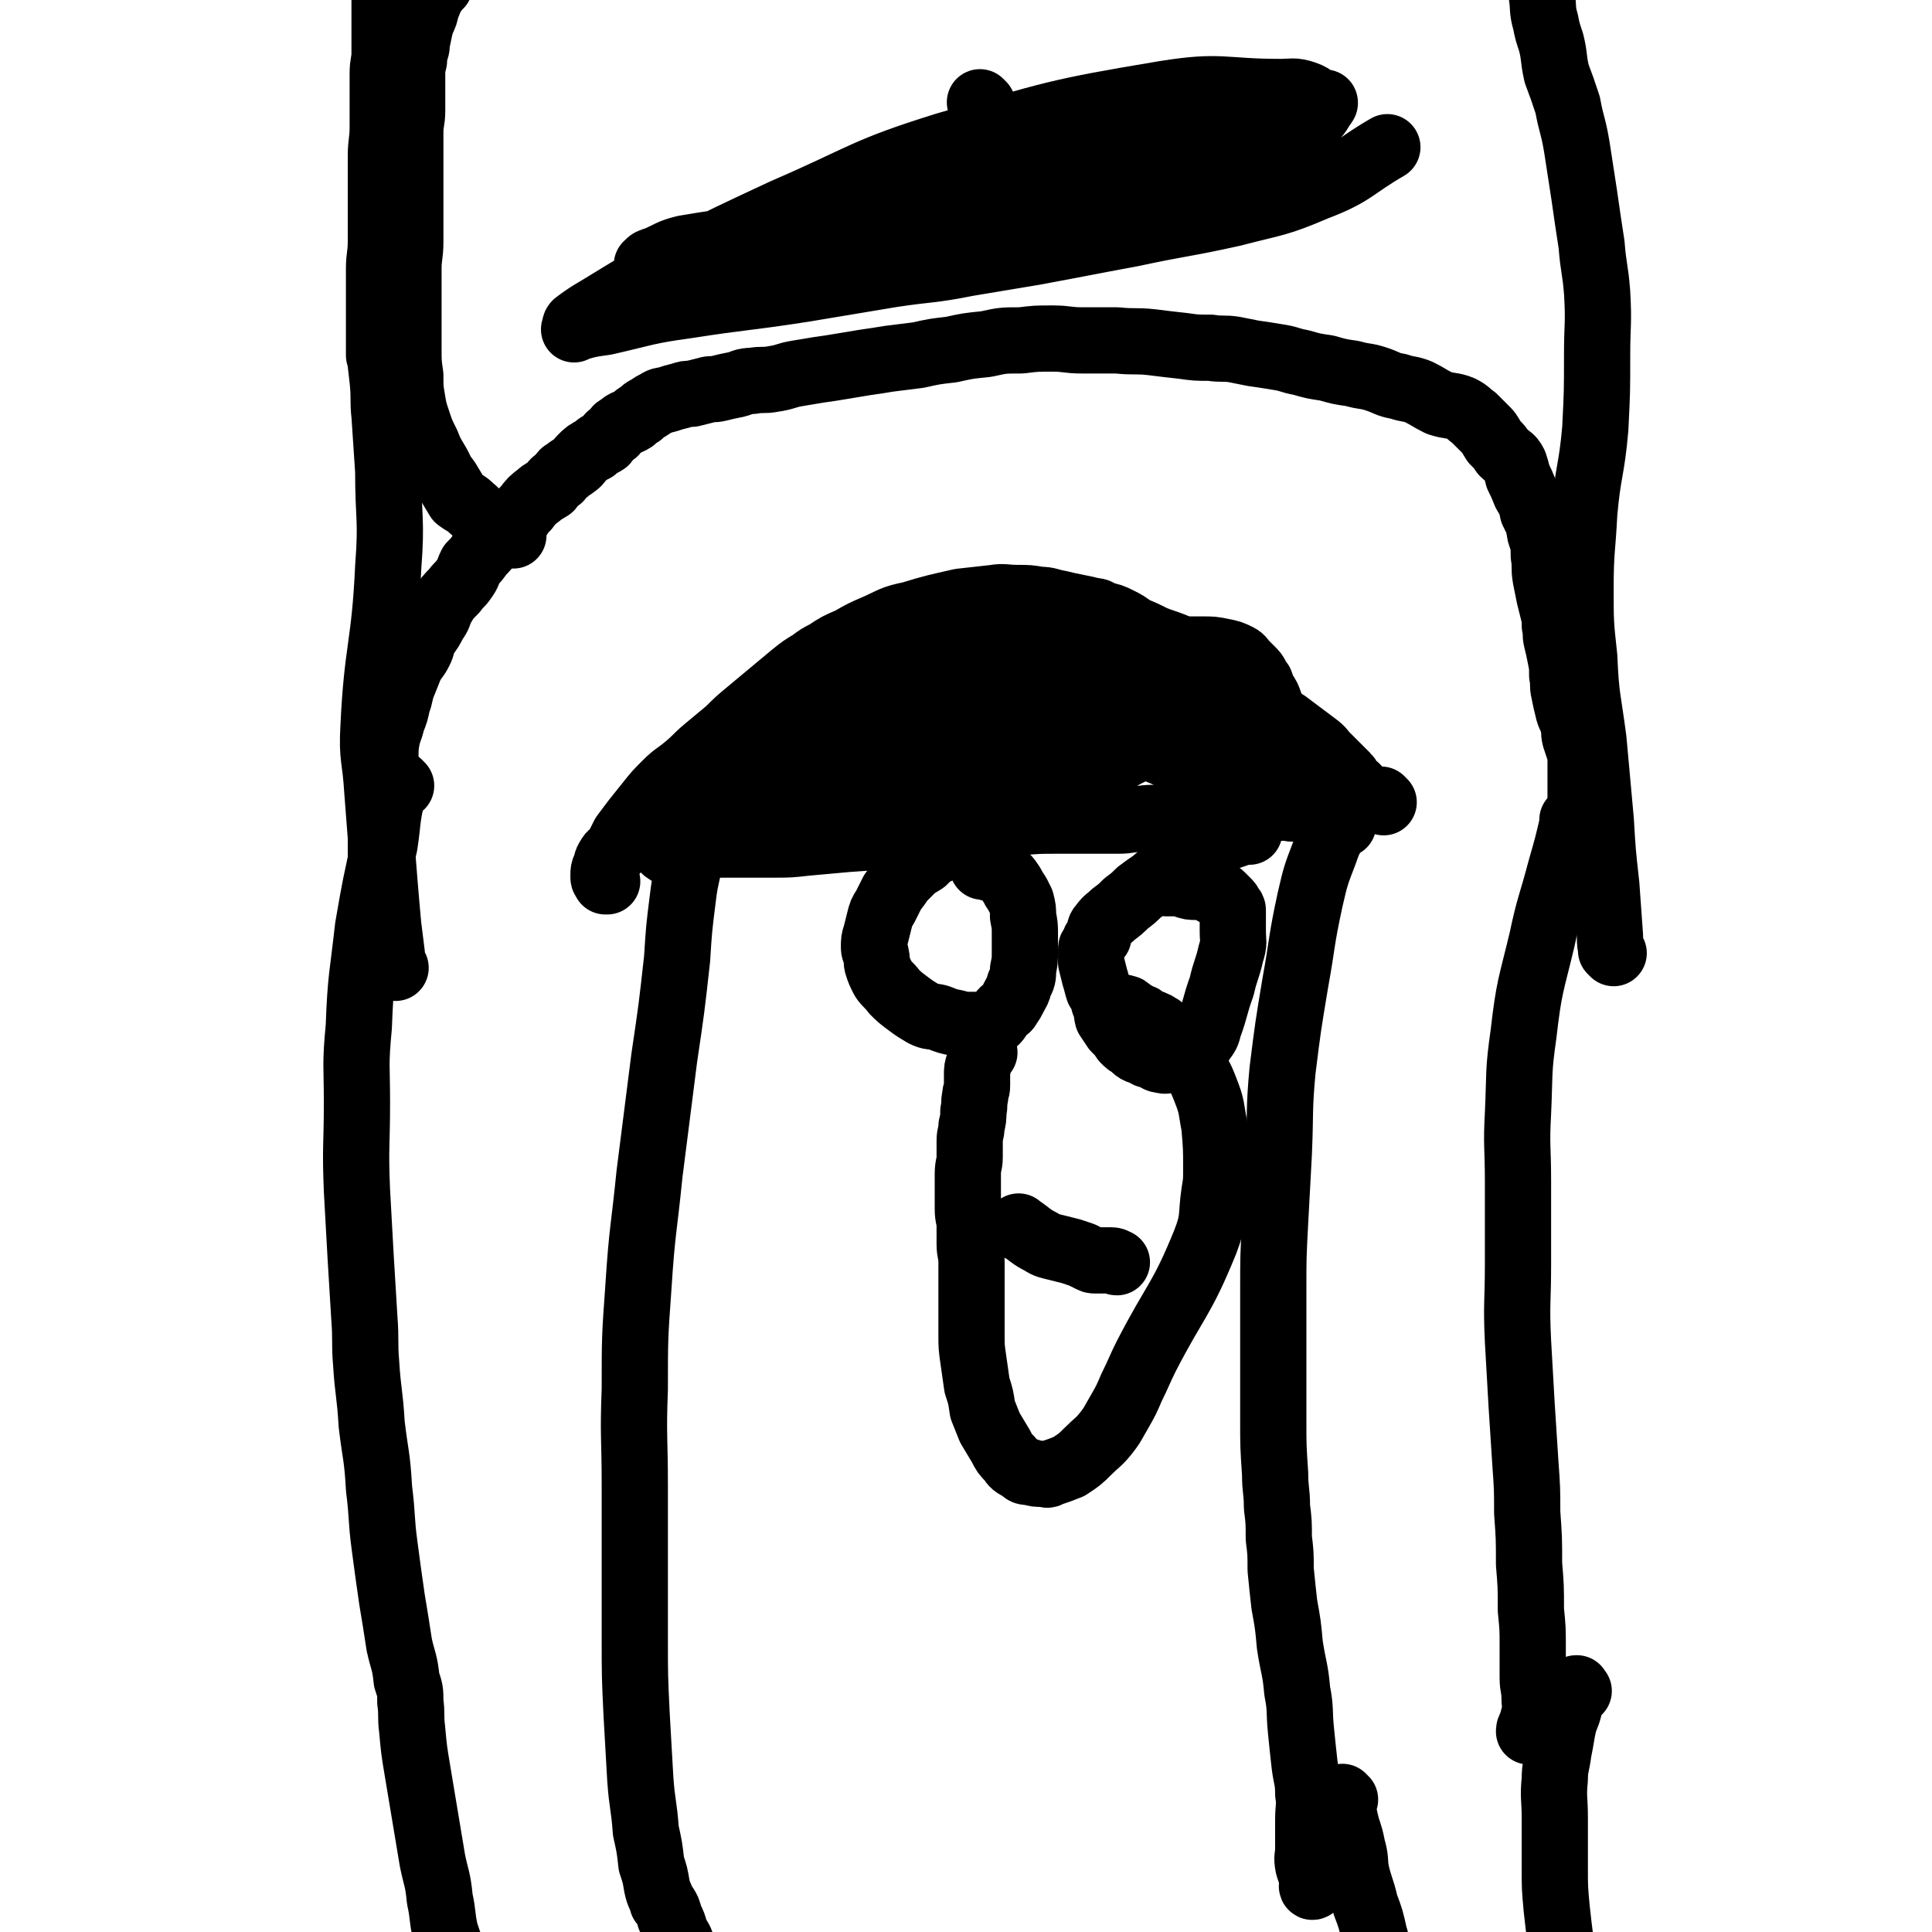
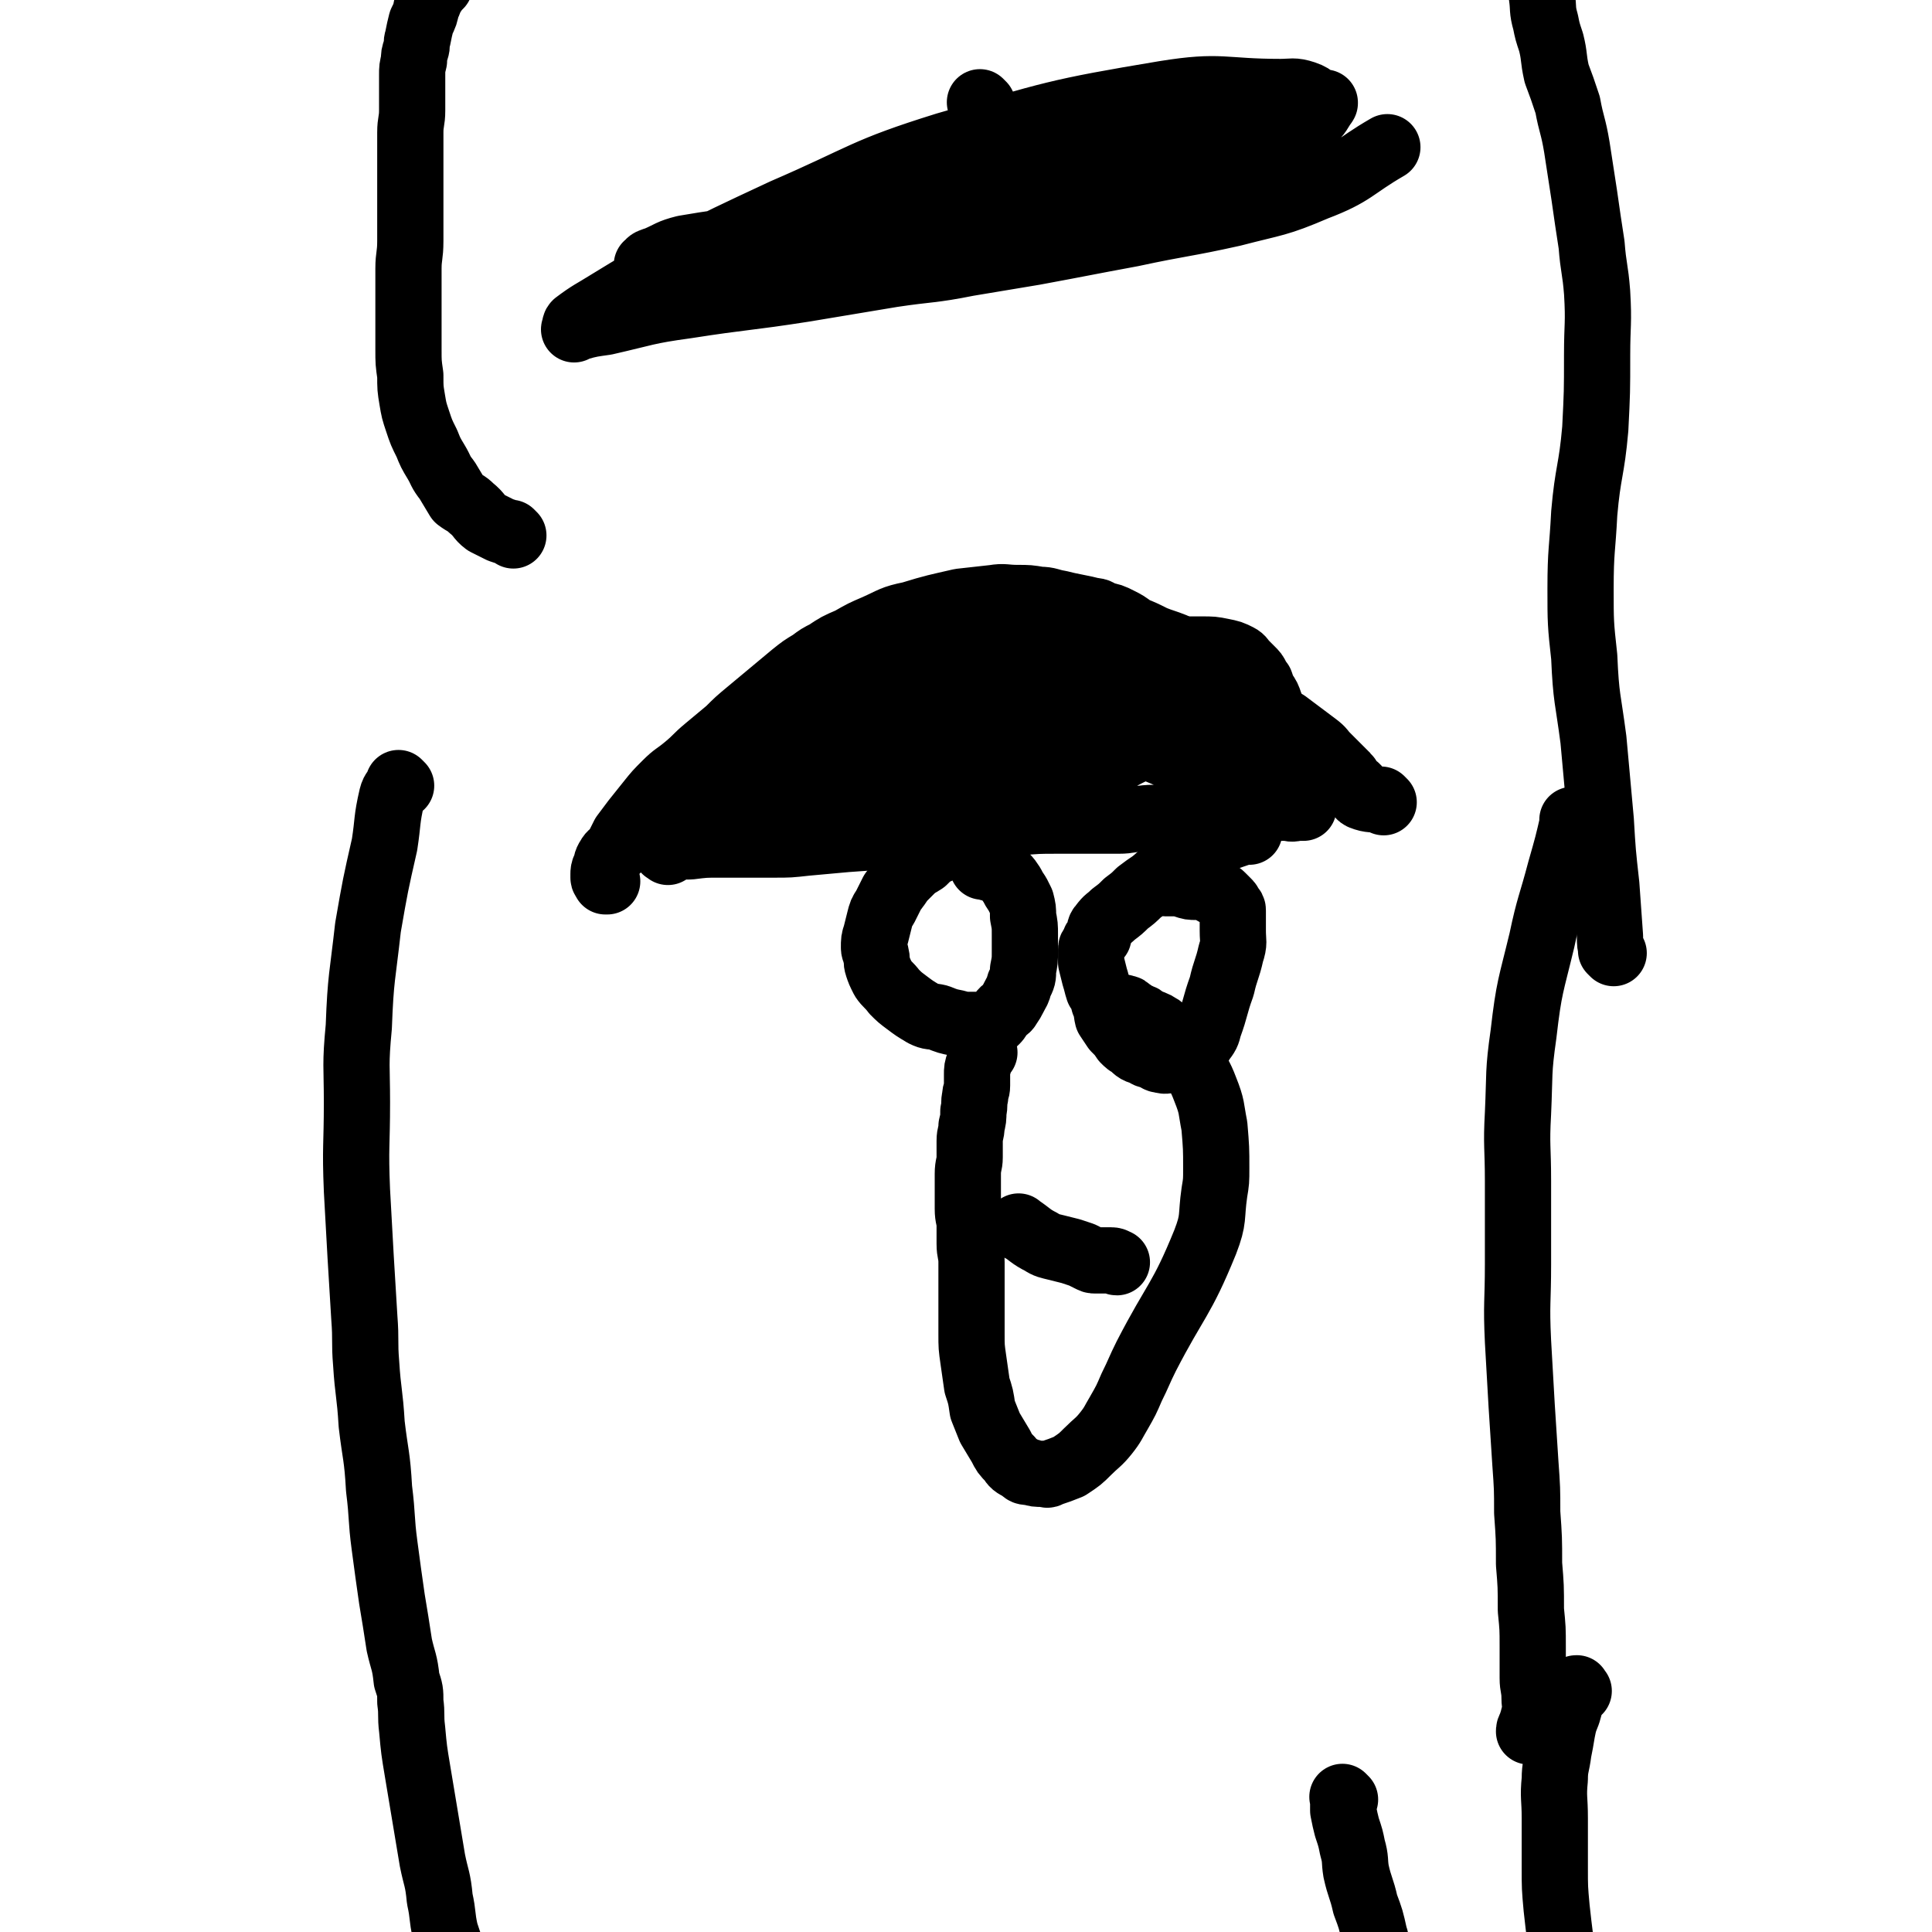
<svg xmlns="http://www.w3.org/2000/svg" viewBox="0 0 1050 1050" version="1.1">
  <g fill="none" stroke="#000000" stroke-width="36" stroke-linecap="round" stroke-linejoin="round">
    <path d="M218,427c-1,-1 -1,-1 -1,-1 -1,-1 0,0 0,0 0,0 0,0 0,0 -2,4 -3,3 -4,7 -3,13 -2,13 -4,26 -5,22 -5,22 -9,45 -3,27 -4,27 -5,54 -2,21 -1,21 -1,41 0,24 -1,24 0,48 1,18 1,18 2,36 1,17 1,17 2,33 1,13 0,13 1,25 1,16 2,16 3,33 2,17 3,17 4,35 2,16 1,16 3,31 2,15 2,15 4,29 2,12 2,12 4,25 2,9 3,9 4,19 2,6 2,6 2,12 1,7 0,7 1,15 1,11 1,11 3,23 2,12 2,12 4,24 2,12 2,12 4,24 2,10 3,10 4,21 2,9 1,9 3,18 2,6 2,6 4,12 2,5 2,5 3,10 2,5 3,4 3,9 1,2 0,2 0,4 0,4 1,4 1,8 1,7 0,7 1,15 1,5 1,5 2,10 1,4 1,5 2,8 1,1 1,0 2,0 " />
-     <path d="M377,460c-1,-1 -1,-1 -1,-1 -1,-1 0,0 0,0 0,0 0,0 0,0 0,0 0,-1 0,0 -2,5 -1,6 -2,13 -2,9 -2,9 -3,17 -2,16 -2,16 -3,32 -3,27 -3,27 -7,54 -4,32 -4,31 -8,63 -3,30 -4,30 -6,61 -2,28 -2,28 -2,56 -1,26 0,26 0,52 0,23 0,23 0,45 0,19 0,19 0,38 0,21 0,21 1,42 1,17 1,17 2,35 1,14 2,14 3,28 2,9 2,9 3,18 2,6 2,6 3,12 1,5 2,5 3,9 1,1 1,1 1,1 2,3 2,3 3,7 2,4 2,4 3,8 2,4 3,4 4,9 2,4 2,4 2,9 0,1 0,1 0,3 " />
    <path d="M856,447c-1,-1 -1,-1 -1,-1 -1,-1 0,0 0,0 0,0 0,0 0,0 -3,13 -3,13 -7,27 -5,19 -6,19 -10,38 -6,25 -7,25 -10,51 -3,21 -2,21 -3,43 -1,18 0,18 0,37 0,23 0,23 0,45 0,21 -1,21 0,42 1,17 1,17 2,35 1,16 1,16 2,31 1,14 1,14 1,27 1,14 1,14 1,28 1,12 1,12 1,25 1,10 1,10 1,20 0,8 0,8 0,17 0,5 1,5 1,11 0,4 1,4 0,8 -1,4 -1,4 -2,7 -1,2 -1,2 -1,3 " />
-     <path d="M730,448c-1,-1 -1,-1 -1,-1 -1,-1 0,0 0,0 0,0 0,0 0,0 0,0 0,-1 0,0 -5,7 -6,7 -9,16 -5,13 -5,13 -8,26 -5,23 -4,23 -8,45 -4,24 -4,24 -7,48 -2,22 -1,22 -2,45 -1,18 -1,18 -2,37 -1,19 -1,19 -1,38 0,19 0,19 0,37 0,16 0,16 0,33 0,14 0,14 1,29 0,9 1,9 1,18 1,8 1,8 1,17 1,8 1,8 1,17 1,10 1,10 2,19 2,11 2,11 3,22 2,13 3,13 4,25 2,10 1,11 2,21 1,10 1,10 2,19 1,8 2,8 2,16 1,6 0,7 0,14 0,4 0,4 0,8 0,4 0,4 0,8 0,4 -1,4 0,9 1,4 2,4 2,8 1,2 0,2 0,3 0,1 1,0 1,0 " />
    <path d="M858,919c-1,-1 -1,-1 -1,-1 -1,-1 0,0 0,0 0,0 0,0 0,0 0,0 0,-1 0,0 -3,5 -3,6 -5,13 -2,5 -2,5 -3,10 -1,6 -1,6 -2,11 -1,8 -2,8 -2,15 -1,10 0,10 0,21 0,13 0,13 0,27 0,11 0,11 1,22 1,9 1,9 2,17 1,5 1,5 2,11 1,5 1,4 2,9 1,3 1,3 1,6 0,0 0,0 0,1 0,0 0,0 0,0 0,1 0,1 0,2 " />
    <path d="M731,978c-1,-1 -1,-1 -1,-1 -1,-1 0,0 0,0 0,0 0,0 0,0 0,0 0,0 0,0 -1,-1 0,0 0,0 0,4 0,4 0,7 1,5 1,5 2,9 2,6 2,6 3,11 2,7 1,7 2,13 2,9 3,9 5,18 3,8 3,8 5,17 1,3 1,3 1,6 " />
    <path d="M527,455c-1,-1 -1,-1 -1,-1 -1,-1 0,0 0,0 0,0 0,0 0,0 0,0 0,0 0,0 -1,-1 0,0 0,0 0,0 0,0 0,0 -3,2 -3,2 -6,4 -3,1 -3,1 -6,2 -3,2 -3,2 -6,3 -3,2 -3,2 -6,5 -3,2 -4,2 -7,5 -2,2 -2,2 -5,5 -2,3 -2,3 -5,7 -2,4 -2,4 -4,8 -2,3 -2,3 -3,7 -1,4 -1,4 -2,8 -1,3 -1,3 -1,7 0,2 1,2 1,4 1,3 0,3 1,6 1,3 1,3 3,7 2,3 3,3 6,7 3,3 3,3 7,6 4,3 4,3 9,6 4,2 4,1 8,2 5,2 5,2 10,3 3,1 3,1 5,1 5,0 5,0 9,0 2,0 2,0 3,0 1,0 1,-1 2,-1 1,-1 1,0 2,-1 2,-2 2,-3 3,-4 2,-3 3,-2 4,-4 2,-3 2,-3 3,-5 2,-4 2,-3 3,-7 2,-4 2,-4 2,-8 1,-5 1,-5 1,-10 0,-4 0,-5 0,-9 0,-5 0,-5 -1,-10 0,-4 0,-4 -1,-8 -1,-2 -1,-2 -2,-4 -2,-3 -2,-3 -3,-5 -2,-3 -2,-3 -3,-4 -1,-1 -1,-1 -2,-2 -2,-1 -2,-1 -3,-2 -2,-1 -2,-1 -3,-1 -2,0 -2,-1 -3,-1 -1,0 -1,0 -1,0 0,0 0,0 -1,0 0,0 0,0 0,0 0,0 0,0 0,0 " />
    <path d="M679,452c-1,-1 -1,-1 -1,-1 -1,-1 0,0 0,0 0,0 0,0 0,0 0,0 0,0 0,0 -1,-1 0,0 0,0 0,0 0,0 0,0 -5,2 -5,2 -11,4 -4,2 -4,1 -8,3 -4,2 -4,3 -8,5 -4,3 -4,3 -8,6 -4,2 -5,2 -9,5 -4,2 -4,3 -8,6 -3,2 -3,2 -7,5 -3,3 -3,3 -7,6 -3,3 -3,3 -7,6 -3,3 -3,2 -6,6 -2,2 -1,3 -2,6 -2,2 -2,2 -3,5 -1,1 -1,1 -1,2 0,2 0,2 0,3 0,2 0,2 0,4 1,4 1,4 2,8 1,3 1,4 2,7 2,3 2,3 3,7 2,4 1,4 2,8 2,3 2,3 4,6 3,3 3,3 5,6 2,2 2,2 4,3 3,3 3,3 7,4 2,2 2,1 4,2 3,1 3,2 5,2 3,1 3,0 6,0 0,0 0,0 1,0 2,0 2,0 4,-1 2,-1 2,-1 3,-2 2,-2 3,-2 4,-3 3,-2 3,-2 4,-4 3,-4 3,-4 4,-8 4,-11 3,-11 7,-22 2,-9 3,-9 5,-18 2,-6 1,-6 1,-12 0,-4 0,-4 0,-8 0,-2 0,-2 0,-3 0,-1 0,-1 -1,-2 -1,-2 -1,-2 -2,-3 -2,-2 -2,-2 -3,-3 -2,-2 -2,-1 -4,-2 -2,-1 -2,-2 -3,-2 -3,-1 -4,-1 -7,-1 -3,0 -3,0 -6,-1 -3,-1 -3,-1 -6,-1 -2,0 -2,0 -5,0 -1,0 -1,-1 -2,-1 -1,0 -1,0 -1,0 0,0 0,0 0,0 0,-1 0,-1 0,-1 " />
    <path d="M535,572c-1,-1 -1,-1 -1,-1 -1,-1 0,0 0,0 0,0 0,0 0,0 0,0 0,0 0,0 -1,-1 0,0 0,0 0,0 0,0 0,0 0,0 0,0 0,0 -1,-1 0,0 0,0 -1,4 -1,4 -2,7 -1,3 -1,3 -1,6 0,3 0,3 0,6 0,3 -1,3 -1,6 -1,4 0,4 -1,8 0,4 0,4 -1,8 0,4 -1,4 -1,8 0,4 0,4 0,9 0,4 -1,4 -1,9 0,5 0,5 0,10 0,5 0,5 0,9 0,5 1,5 1,9 0,5 0,5 0,10 0,5 1,5 1,10 0,6 0,6 0,11 0,7 0,7 0,13 0,7 0,7 0,15 0,7 0,7 1,14 1,7 1,7 2,14 2,6 2,6 3,13 2,5 2,5 4,10 3,5 3,5 6,10 2,4 2,4 5,7 2,3 2,3 6,5 2,2 2,2 5,2 3,1 3,1 7,1 2,0 2,1 3,0 6,-2 6,-2 11,-4 6,-4 6,-4 10,-8 5,-5 6,-5 10,-10 4,-5 4,-6 7,-11 4,-7 4,-7 7,-14 4,-8 4,-9 8,-17 16,-31 19,-30 32,-62 5,-13 3,-13 5,-27 1,-6 1,-6 1,-13 0,-11 0,-11 -1,-23 -2,-10 -1,-10 -5,-20 -3,-8 -4,-8 -8,-16 -3,-4 -2,-5 -6,-9 -3,-3 -3,-3 -7,-5 -2,-2 -2,-3 -4,-4 -3,-2 -4,-2 -7,-3 -2,-2 -2,-2 -5,-3 -2,-1 -2,-1 -3,-2 -2,-1 -2,-2 -3,-2 -1,0 -1,0 -1,0 0,0 0,0 0,0 0,0 0,0 0,0 0,0 0,0 0,0 -1,-1 0,0 0,0 0,0 0,0 0,0 1,0 1,0 1,0 " />
    <path d="M555,668c-1,-1 -1,-1 -1,-1 -1,-1 0,0 0,0 0,0 0,0 0,0 0,0 0,0 0,0 -1,-1 0,0 0,0 0,0 0,0 0,0 0,0 0,0 0,0 -1,-1 0,0 0,0 0,0 0,0 0,0 0,0 0,0 0,0 -1,-1 0,0 0,0 0,0 0,0 0,0 6,4 6,5 12,8 3,2 4,2 8,3 4,1 4,1 8,2 3,1 3,1 6,2 2,1 2,1 4,2 2,1 2,1 3,1 1,0 1,0 2,0 1,0 1,0 1,0 1,0 1,0 2,0 0,0 0,0 0,0 0,0 1,0 1,0 1,0 1,0 1,0 1,0 1,0 1,0 1,0 1,0 1,0 2,0 2,1 3,1 " />
-     <path d="M208,475c-1,-1 -1,-1 -1,-1 -1,-1 0,0 0,0 0,0 0,0 0,0 0,0 0,0 0,0 -1,-1 0,0 0,0 0,0 0,0 0,0 0,0 0,0 0,0 -1,-4 0,-4 0,-8 0,-4 0,-4 0,-8 0,-4 0,-4 0,-8 0,-4 0,-4 0,-9 0,-3 0,-3 0,-7 0,-4 1,-4 1,-9 1,-5 1,-5 1,-10 1,-6 0,-6 1,-12 1,-6 2,-6 3,-11 2,-5 2,-5 3,-10 2,-5 1,-5 3,-10 2,-5 2,-5 4,-10 2,-4 3,-4 5,-8 2,-4 1,-4 3,-8 3,-4 3,-4 5,-8 3,-4 2,-4 4,-8 3,-5 3,-5 7,-9 2,-3 3,-3 5,-6 3,-4 2,-4 4,-8 3,-3 3,-3 5,-6 3,-3 3,-3 5,-6 2,-2 2,-2 4,-4 3,-3 3,-3 5,-5 3,-3 4,-3 7,-5 2,-3 2,-3 4,-5 3,-4 3,-4 7,-7 2,-2 3,-2 6,-4 2,-3 2,-3 5,-5 2,-3 2,-3 4,-4 2,-2 3,-2 4,-3 3,-2 2,-2 4,-4 3,-3 3,-3 7,-5 3,-3 3,-2 6,-4 2,-3 2,-3 5,-5 1,-2 1,-2 3,-3 3,-3 4,-2 7,-4 2,-2 2,-2 4,-3 2,-2 2,-2 4,-3 3,-2 3,-2 5,-3 3,-2 3,-1 6,-2 3,-1 3,-1 7,-2 3,-1 3,-1 6,-1 4,-1 4,-1 8,-2 3,-1 3,0 7,-1 4,-1 4,-1 9,-2 4,-1 4,-2 9,-2 5,-1 6,0 11,-1 7,-1 7,-2 13,-3 6,-1 6,-1 12,-2 7,-1 7,-1 13,-2 6,-1 6,-1 12,-2 7,-1 7,-1 13,-2 8,-1 8,-1 16,-2 9,-2 9,-2 18,-3 9,-2 9,-2 19,-3 9,-2 9,-2 19,-2 8,-1 8,-1 17,-1 8,0 8,1 16,1 10,0 10,0 19,0 10,1 10,0 19,1 8,1 8,1 17,2 7,1 7,1 15,1 6,1 7,0 13,1 5,1 5,1 10,2 7,1 7,1 13,2 7,1 7,2 13,3 7,2 7,2 14,3 7,2 7,2 14,3 7,2 7,1 13,3 6,2 6,3 12,4 6,2 6,1 11,3 6,3 5,3 11,6 6,2 7,1 12,3 4,2 4,3 7,5 3,3 3,3 7,7 2,2 2,3 4,6 3,3 3,3 5,6 3,3 4,2 6,6 1,3 1,3 2,7 2,4 2,4 4,9 3,5 3,5 4,10 3,6 3,6 4,12 2,6 2,6 2,12 1,6 0,6 1,12 1,5 1,5 2,10 1,4 1,4 2,8 1,4 1,4 1,8 1,4 0,4 1,8 1,4 1,4 2,9 1,5 1,5 1,10 1,5 0,5 1,9 1,5 1,5 2,9 1,5 2,4 3,9 1,3 0,3 1,7 1,3 1,3 2,6 1,3 1,3 1,6 0,1 0,1 0,2 0,2 0,2 0,4 0,3 0,3 0,6 0,3 0,3 0,6 0,3 0,3 0,6 0,3 0,3 0,7 0,2 -1,2 -1,5 0,2 0,2 0,3 0,2 0,2 0,4 0,2 0,2 0,4 0,2 0,2 0,4 0,2 0,2 0,3 0,2 1,2 1,3 0,1 0,0 0,0 " />
    <path d="M752,436c-1,-1 -1,-1 -1,-1 -1,-1 0,0 0,0 0,0 0,0 0,0 0,0 0,0 0,0 -1,-1 0,0 0,0 0,0 0,0 0,0 0,0 0,0 0,0 -1,-1 0,0 0,0 -5,-1 -6,0 -11,-2 -2,-1 -1,-2 -2,-4 -1,-2 -2,-1 -3,-3 -2,-2 -2,-3 -3,-4 -3,-3 -3,-3 -6,-6 -2,-2 -2,-2 -5,-5 -3,-3 -2,-3 -6,-6 -4,-3 -4,-3 -8,-6 -4,-3 -4,-3 -8,-6 -4,-2 -4,-2 -8,-4 -4,-3 -3,-4 -7,-7 -4,-3 -4,-3 -8,-6 -4,-3 -4,-3 -8,-6 -4,-3 -4,-4 -9,-7 -5,-3 -6,-2 -11,-6 -5,-2 -5,-3 -10,-6 -5,-2 -6,-2 -11,-4 -6,-3 -6,-3 -11,-5 -4,-3 -4,-3 -8,-5 -4,-2 -4,-2 -9,-3 -2,-1 -2,-2 -5,-2 -4,-1 -4,-1 -9,-2 -5,-1 -5,-1 -9,-2 -6,-1 -6,-2 -11,-2 -6,-1 -6,-1 -12,-1 -7,0 -7,-1 -13,0 -9,1 -9,1 -18,2 -13,3 -14,3 -27,7 -10,2 -10,3 -19,7 -7,3 -7,3 -14,7 -7,3 -7,3 -13,7 -4,2 -4,2 -8,5 -5,3 -5,3 -10,7 -6,5 -6,5 -12,10 -6,5 -6,5 -12,10 -6,5 -6,5 -11,10 -6,5 -6,5 -12,10 -6,5 -5,5 -11,10 -6,5 -6,4 -11,9 -5,5 -5,5 -9,10 -4,5 -4,5 -8,10 -3,4 -3,4 -6,8 -2,4 -2,4 -4,8 -2,2 -3,2 -4,4 -2,3 -1,3 -2,5 -1,2 -1,3 -1,4 0,1 0,0 0,0 0,0 0,1 0,1 0,1 0,1 0,1 0,1 1,1 1,1 0,1 0,1 0,1 0,0 0,0 0,0 1,0 1,0 1,0 " />
    <path d="M363,463c-1,-1 -1,-1 -1,-1 -1,-1 0,0 0,0 0,0 0,0 0,0 0,0 -1,0 0,0 5,-2 6,-2 13,-2 8,-1 8,-1 16,-1 7,0 7,0 14,0 8,0 8,0 16,0 8,0 8,0 17,-1 11,-1 11,-1 22,-2 14,-1 14,-1 28,-2 18,-2 18,-2 36,-4 14,-2 14,-2 29,-3 11,-1 11,-1 22,-1 10,0 10,0 20,0 6,0 6,0 13,0 6,0 6,-1 12,-1 8,-1 8,0 16,-1 9,-1 9,-1 18,-2 8,-1 8,-1 16,-1 6,0 6,0 12,-1 5,0 5,-1 10,-1 4,0 4,0 8,0 3,0 3,0 6,0 1,0 1,0 2,0 1,0 0,0 0,0 0,0 0,0 0,0 0,0 0,0 0,0 -1,-1 0,0 0,0 0,0 0,0 0,0 0,0 0,0 0,0 -1,-1 -1,0 -2,0 -3,0 -3,1 -6,0 -8,-2 -8,-2 -17,-6 -12,-4 -12,-4 -23,-10 -11,-5 -10,-6 -21,-11 -12,-5 -12,-5 -24,-10 -13,-5 -12,-7 -26,-10 -16,-4 -16,-5 -33,-5 -18,-1 -19,-1 -37,1 -21,3 -21,4 -42,9 -16,4 -16,5 -31,10 -12,4 -11,4 -23,9 -6,2 -5,2 -11,5 -1,0 -1,0 -2,0 0,0 0,0 0,0 0,0 -1,0 0,0 0,-1 1,0 2,0 6,-1 6,-2 12,-2 30,-3 30,-2 59,-6 23,-2 22,-4 45,-7 15,-1 15,0 30,-1 9,-1 9,-2 18,-3 16,-2 16,-2 31,-3 12,-2 12,-1 24,-4 8,-2 8,-3 15,-5 6,-2 6,-2 12,-4 1,-1 1,-1 2,-2 0,0 0,0 0,0 0,0 0,0 0,0 -4,1 -4,1 -8,1 -12,1 -12,1 -24,2 -34,4 -34,4 -68,9 -30,4 -30,4 -61,10 -24,4 -25,4 -49,10 -16,4 -16,4 -31,10 -7,3 -7,3 -13,7 -3,1 -3,2 -6,4 0,1 1,0 1,0 0,0 0,1 0,1 0,1 0,1 1,1 1,1 2,1 3,1 6,1 6,1 11,1 20,1 20,2 39,2 19,0 19,-1 38,-3 15,-2 15,-2 30,-5 12,-2 12,-2 23,-4 15,-4 15,-4 29,-8 13,-3 13,-3 26,-8 8,-3 8,-4 17,-8 7,-4 8,-3 15,-8 12,-7 11,-8 22,-16 " />
    <path d="M279,291c-1,-1 -1,-1 -1,-1 -1,-1 0,0 0,0 0,0 0,0 0,0 0,0 0,0 0,0 -1,-1 0,0 0,0 0,0 0,0 0,0 -3,-1 -3,-1 -6,-2 -4,-2 -4,-2 -8,-4 -4,-3 -3,-4 -8,-8 -3,-3 -3,-2 -7,-5 -3,-5 -3,-5 -6,-10 -4,-5 -3,-5 -6,-10 -3,-5 -3,-5 -5,-10 -3,-6 -3,-6 -5,-12 -2,-6 -2,-6 -3,-12 -1,-6 -1,-6 -1,-13 -1,-7 -1,-7 -1,-14 0,-7 0,-7 0,-14 0,-7 0,-7 0,-14 0,-8 0,-8 0,-16 0,-7 1,-7 1,-15 0,-7 0,-7 0,-14 0,-5 0,-5 0,-11 0,-6 0,-6 0,-12 0,-5 0,-5 0,-11 0,-5 0,-5 0,-11 0,-6 1,-6 1,-12 0,-5 0,-5 0,-10 0,-4 0,-4 0,-9 0,-4 0,-4 1,-8 0,-3 0,-3 1,-6 1,-3 0,-3 1,-6 1,-5 1,-5 2,-9 2,-4 2,-4 3,-9 2,-3 1,-3 3,-6 2,-3 2,-3 4,-5 " />
    <path d="M877,518c-1,-1 -1,-1 -1,-1 -1,-1 0,0 0,0 0,0 0,0 0,0 0,0 0,0 0,0 -1,-1 0,0 0,0 0,0 0,0 0,0 0,0 0,0 0,0 -1,-4 -1,-4 -1,-8 -1,-14 -1,-14 -2,-28 -2,-18 -2,-18 -3,-35 -2,-22 -2,-22 -4,-44 -3,-23 -4,-22 -5,-45 -2,-18 -2,-19 -2,-37 0,-21 1,-21 2,-41 2,-23 4,-23 6,-46 1,-20 1,-20 1,-40 0,-17 1,-17 0,-34 -1,-13 -2,-13 -3,-26 -2,-13 -2,-13 -4,-27 -2,-13 -2,-13 -4,-26 -2,-12 -3,-12 -5,-23 -3,-9 -3,-9 -6,-17 -2,-9 -1,-9 -3,-17 -2,-6 -2,-6 -3,-11 -2,-7 -1,-7 -2,-14 -1,-7 -1,-7 -2,-14 -1,-5 -2,-5 -2,-11 -1,-5 0,-5 0,-9 0,-3 0,-3 0,-7 0,-1 0,-1 0,-2 0,-2 0,-2 0,-3 0,-2 1,-2 1,-3 0,-1 0,-1 0,-1 0,0 1,0 1,0 0,0 0,0 0,-1 " />
-     <path d="M215,526c-1,-1 -1,-1 -1,-1 -1,-1 0,0 0,0 0,0 0,0 0,0 0,0 0,0 0,0 -1,-1 0,0 0,0 0,-3 -1,-3 -1,-6 -1,-8 -1,-8 -2,-16 -1,-11 -1,-11 -2,-23 -1,-12 -1,-12 -2,-25 -1,-13 -1,-13 -2,-26 -1,-17 -3,-17 -2,-34 2,-43 6,-43 8,-87 2,-26 0,-26 0,-52 -1,-15 -1,-15 -2,-30 -1,-9 0,-9 -1,-19 -1,-8 -1,-10 -2,-16 0,-1 0,3 0,2 0,-2 0,-3 0,-7 0,-6 0,-6 0,-12 0,-7 0,-7 0,-14 0,-7 0,-7 0,-14 0,-7 1,-7 1,-15 0,-7 0,-7 0,-14 0,-7 0,-7 0,-15 0,-8 0,-8 0,-17 0,-8 1,-8 1,-16 0,-7 0,-7 0,-15 0,-7 0,-7 0,-14 0,-6 1,-6 1,-11 0,-5 0,-5 0,-9 0,-4 0,-4 0,-8 0,-5 0,-5 0,-9 0,-4 0,-4 0,-8 0,-4 0,-4 0,-9 0,-3 0,-3 0,-6 0,-2 0,-2 0,-4 0,-2 0,-2 0,-3 0,-1 0,-1 0,-2 0,0 0,0 0,-1 0,0 0,0 0,0 0,0 0,0 0,-1 " />
    <path d="M631,382c-1,-1 -1,-1 -1,-1 -1,-1 0,0 0,0 0,0 0,0 0,0 0,0 0,0 0,0 -1,-1 0,0 0,0 0,0 0,0 -1,0 -11,-3 -11,-3 -22,-5 -5,-1 -5,-1 -11,-2 -6,-1 -6,-1 -12,-1 -7,-1 -7,-1 -14,-1 -9,0 -9,-1 -17,-1 -14,1 -14,0 -27,3 -24,5 -24,5 -46,13 -21,8 -21,10 -41,20 -14,7 -14,7 -28,14 -11,6 -10,6 -21,12 -9,5 -9,5 -18,10 -5,3 -5,3 -10,6 -3,1 -3,1 -5,2 -1,0 0,0 0,0 0,0 0,0 0,0 0,0 0,0 0,0 -1,-1 0,0 0,0 1,0 1,-1 1,-1 1,-1 1,-1 1,-1 3,-2 3,-2 6,-3 3,-2 3,-2 7,-4 3,-2 3,-2 7,-4 5,-4 5,-3 11,-7 8,-4 8,-4 16,-9 9,-5 8,-6 17,-11 11,-6 11,-6 22,-11 11,-6 12,-5 23,-11 15,-7 15,-8 30,-14 14,-7 14,-6 29,-12 8,-4 8,-5 16,-8 8,-2 8,-2 15,-3 5,-2 5,-2 11,-2 3,-1 3,0 7,0 3,0 3,0 7,0 2,0 2,0 4,0 2,0 2,0 3,0 1,0 1,0 1,0 1,0 1,0 1,0 1,0 1,0 1,0 1,0 1,0 1,0 1,0 1,1 1,1 0,0 0,0 0,0 0,0 0,0 0,0 -1,1 0,1 -1,1 -2,1 -2,1 -5,1 -4,2 -4,2 -8,3 -6,2 -6,1 -12,2 -11,1 -11,1 -22,2 -18,2 -18,1 -36,3 -17,2 -17,2 -34,5 -12,3 -12,3 -24,7 -10,2 -10,2 -19,6 -5,2 -5,2 -9,6 -2,1 -2,2 -4,3 -1,1 -1,1 -2,2 0,0 0,0 0,0 0,0 -1,-1 0,0 0,0 0,0 1,1 1,0 1,0 1,0 1,0 1,1 1,1 1,0 1,0 2,0 2,0 2,0 4,0 4,0 4,1 7,0 4,-1 4,-2 8,-3 6,-3 6,-3 12,-5 9,-2 10,-2 19,-5 13,-4 13,-5 27,-8 30,-7 30,-6 60,-11 21,-4 21,-4 41,-6 12,-2 12,-1 24,-2 7,-1 7,-1 14,-1 7,0 7,0 13,0 6,0 6,0 11,1 5,1 5,1 9,3 2,1 2,2 3,3 2,2 2,2 4,4 2,2 2,2 3,4 1,2 1,2 2,3 1,3 1,3 2,5 2,3 2,3 3,6 1,2 0,3 1,6 1,3 2,3 3,6 2,3 2,3 3,6 1,2 1,2 2,5 1,2 1,2 2,3 2,3 2,2 3,4 1,3 0,3 1,5 1,2 1,2 2,3 1,2 1,2 2,4 1,2 1,2 2,3 1,1 0,1 1,2 0,1 1,0 1,1 0,0 0,1 0,1 0,0 0,0 0,0 0,0 0,0 0,0 -1,-1 -1,-1 -2,-1 -3,-1 -3,-1 -6,-2 -5,-3 -5,-3 -10,-6 -11,-5 -11,-5 -21,-10 -10,-5 -9,-5 -19,-9 -9,-3 -10,-3 -19,-6 -8,-2 -8,-2 -17,-4 -7,-2 -7,-2 -14,-3 -6,-1 -6,-1 -12,-1 -5,0 -5,1 -10,1 -4,1 -4,1 -8,2 -11,2 -11,2 -22,5 -10,3 -10,3 -20,8 -9,4 -9,4 -18,9 -7,4 -7,4 -15,8 -4,2 -4,2 -8,4 -3,2 -3,2 -5,3 -1,1 -1,1 -2,1 0,0 0,0 0,0 0,0 -1,0 0,0 0,-1 0,-1 1,-1 " />
    <path d="M534,57c-1,-1 -1,-1 -1,-1 -1,-1 0,0 0,0 0,0 0,0 0,0 0,0 0,0 0,0 -1,-1 0,0 0,0 0,0 0,0 0,0 0,0 0,0 0,0 -1,-1 0,0 0,0 0,0 0,0 0,0 0,0 0,0 0,0 " />
    <path d="M601,60c-1,-1 -1,-1 -1,-1 -1,-1 0,0 0,0 0,0 0,0 0,0 0,0 0,0 0,0 -1,-1 0,0 0,0 0,0 0,0 0,0 0,0 0,0 0,0 " />
    <path d="M417,123c-1,-1 -1,-1 -1,-1 -1,-1 0,0 0,0 0,0 0,0 0,0 0,0 0,0 0,0 -1,-1 0,0 0,0 7,2 7,2 14,3 10,2 10,2 21,2 15,0 15,0 31,-1 15,-2 15,-2 30,-4 15,-3 15,-2 29,-5 12,-3 12,-3 25,-7 10,-2 10,-3 20,-6 12,-3 13,-2 25,-6 12,-3 12,-4 25,-7 13,-3 14,-2 27,-6 9,-2 9,-3 17,-6 4,-1 5,-1 9,-3 1,-1 0,-1 1,-2 0,0 0,0 0,0 -2,-1 -2,-2 -4,-2 -6,-1 -6,-1 -11,-1 -9,0 -9,-1 -18,0 -35,3 -36,0 -70,7 -47,9 -46,12 -92,25 -31,8 -31,10 -61,19 -21,6 -21,6 -41,12 -15,4 -15,4 -29,7 -6,2 -6,2 -12,3 0,0 0,0 0,0 0,0 -1,0 0,0 1,-2 2,-2 5,-3 7,-3 7,-4 15,-6 18,-3 18,-3 37,-5 28,-2 28,-2 56,-3 24,-2 24,-2 48,-3 18,-1 18,-1 36,-2 16,-2 16,-2 32,-4 11,-2 11,-2 22,-6 32,-10 33,-8 64,-21 23,-10 24,-11 45,-25 5,-4 5,-6 8,-10 0,-1 0,1 -1,1 -5,-2 -4,-4 -10,-6 -6,-2 -7,-1 -13,-1 -32,0 -32,-4 -63,1 -60,10 -60,11 -119,28 -45,14 -44,17 -88,36 -30,14 -30,14 -60,29 -18,10 -18,10 -36,21 -8,5 -9,5 -17,11 -1,1 0,2 -1,3 0,0 0,0 0,0 1,-1 1,-1 2,-1 7,-2 8,-2 15,-3 22,-5 22,-6 44,-9 32,-5 32,-4 64,-9 24,-4 24,-4 48,-8 20,-3 21,-2 41,-6 18,-3 18,-3 36,-6 27,-5 26,-5 53,-10 28,-6 28,-5 55,-11 23,-6 24,-5 45,-14 21,-8 20,-11 39,-22 " />
  </g>
</svg>